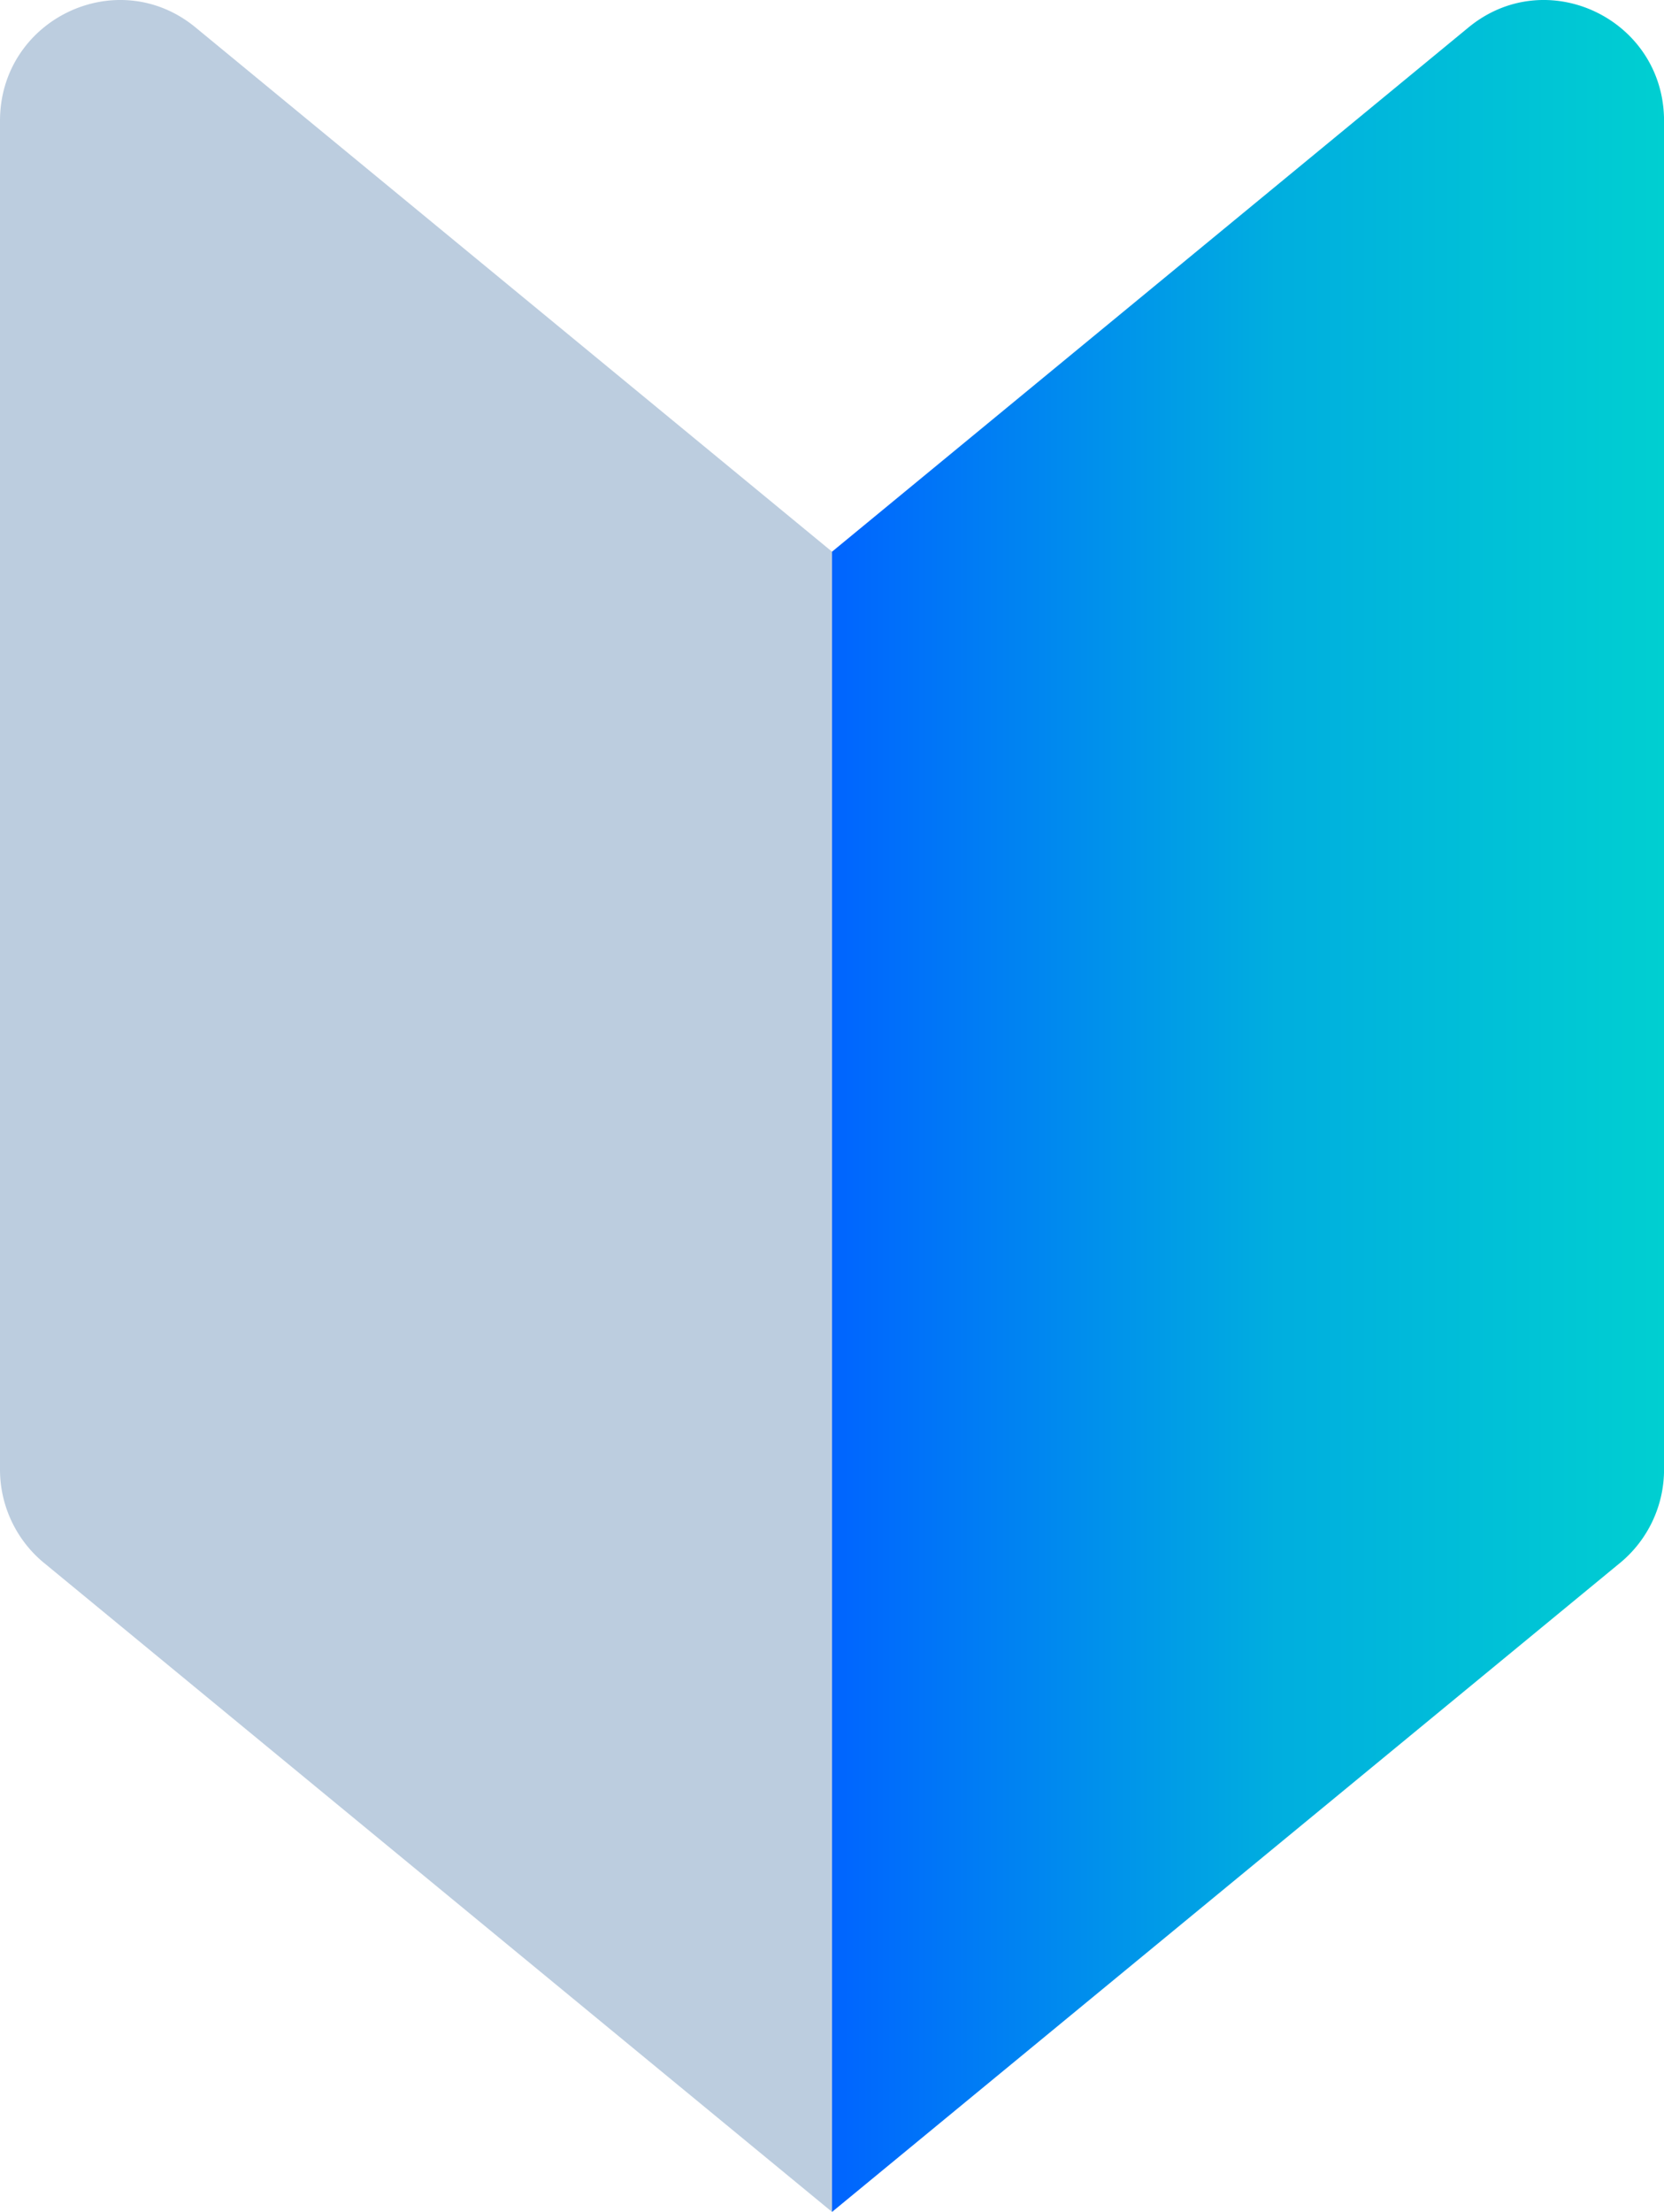
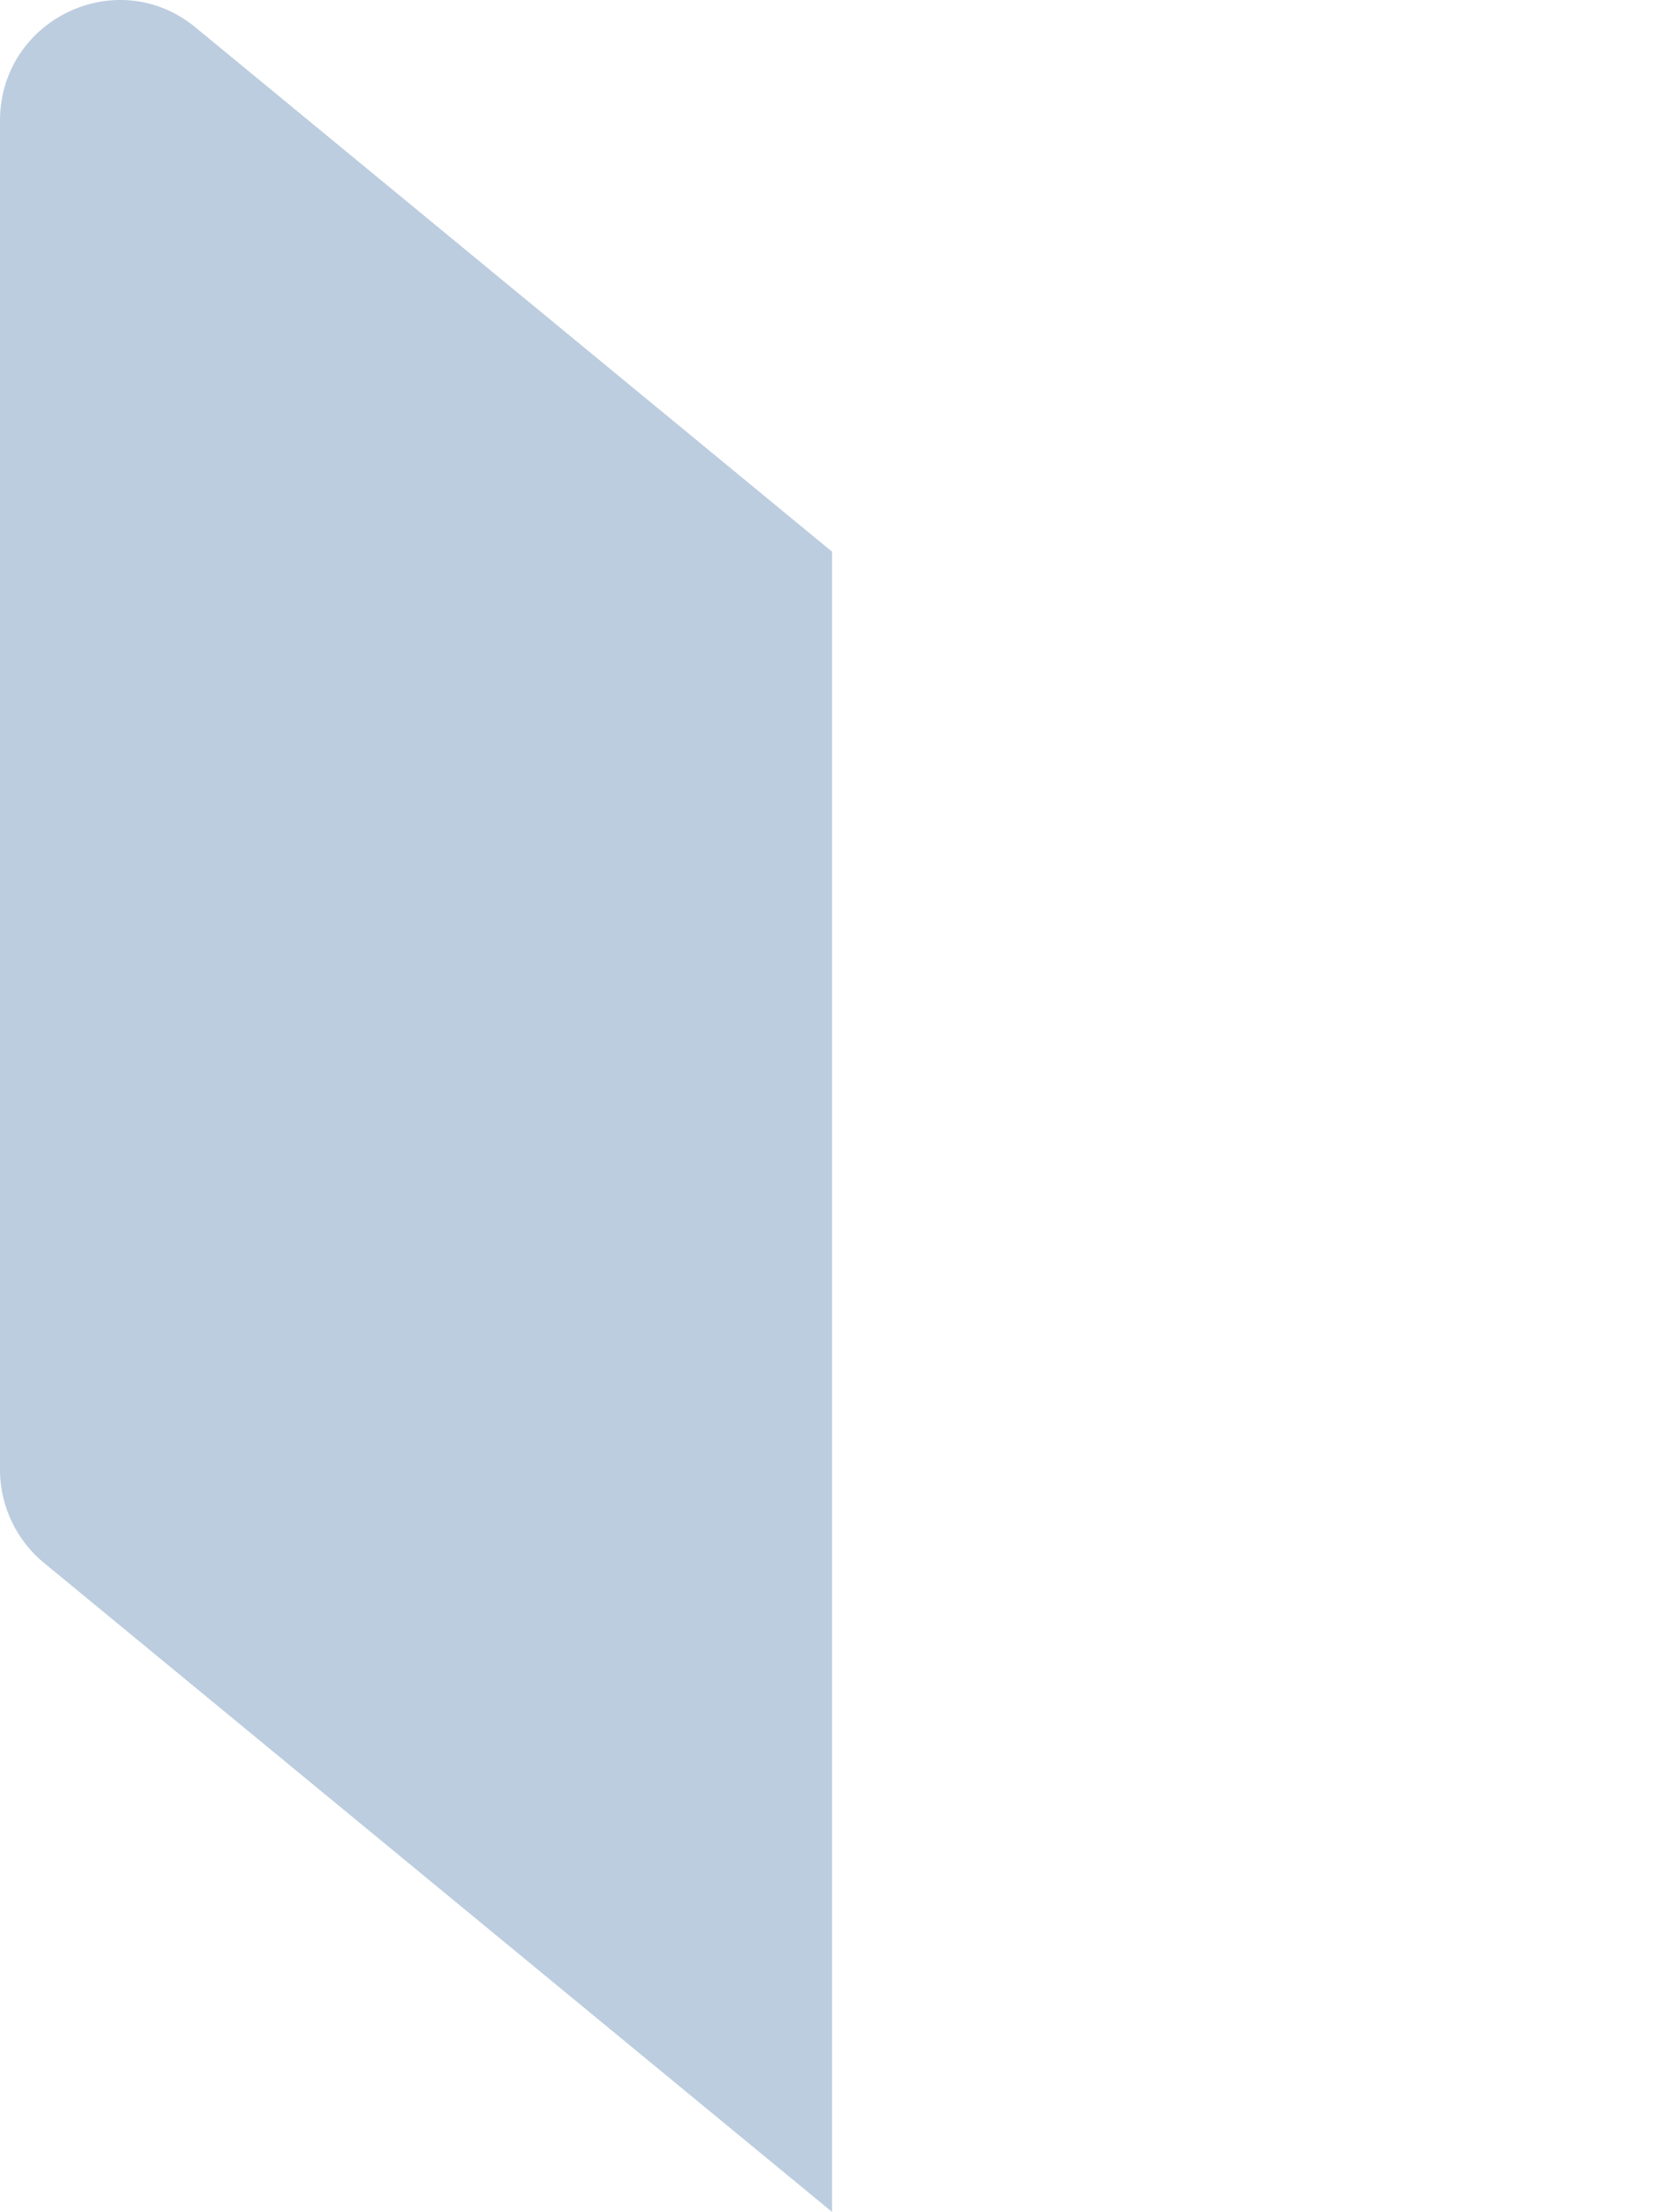
<svg xmlns="http://www.w3.org/2000/svg" width="67" height="89" viewBox="0 0 67 89" fill="none">
  <path d="M1.772 62.885L33.502 89V22.198L7.875 1.105C4.725-1.487 0 .77 0 4.865v54.26a4.87 4.87 0 001.77 3.76h.002z" fill="#BCCDDF" />
-   <path d="M65.231 62.885L33.501 89V22.198L59.127 1.105c3.15-2.592 7.875-.335 7.875 3.76v54.26a4.87 4.87 0 01-1.77 3.76z" fill="url(#paint0_linear_9845_7395)" />
  <defs>
    <linearGradient id="paint0_linear_9845_7395" x1="67.002" y1="44.5" x2="33.501" y2="44.5" gradientUnits="userSpaceOnUse">
      <stop stop-color="#00CFD1" />
      <stop offset=".466" stop-color="#00AEDF" />
      <stop offset="1" stop-color="#0064FF" />
    </linearGradient>
  </defs>
</svg>